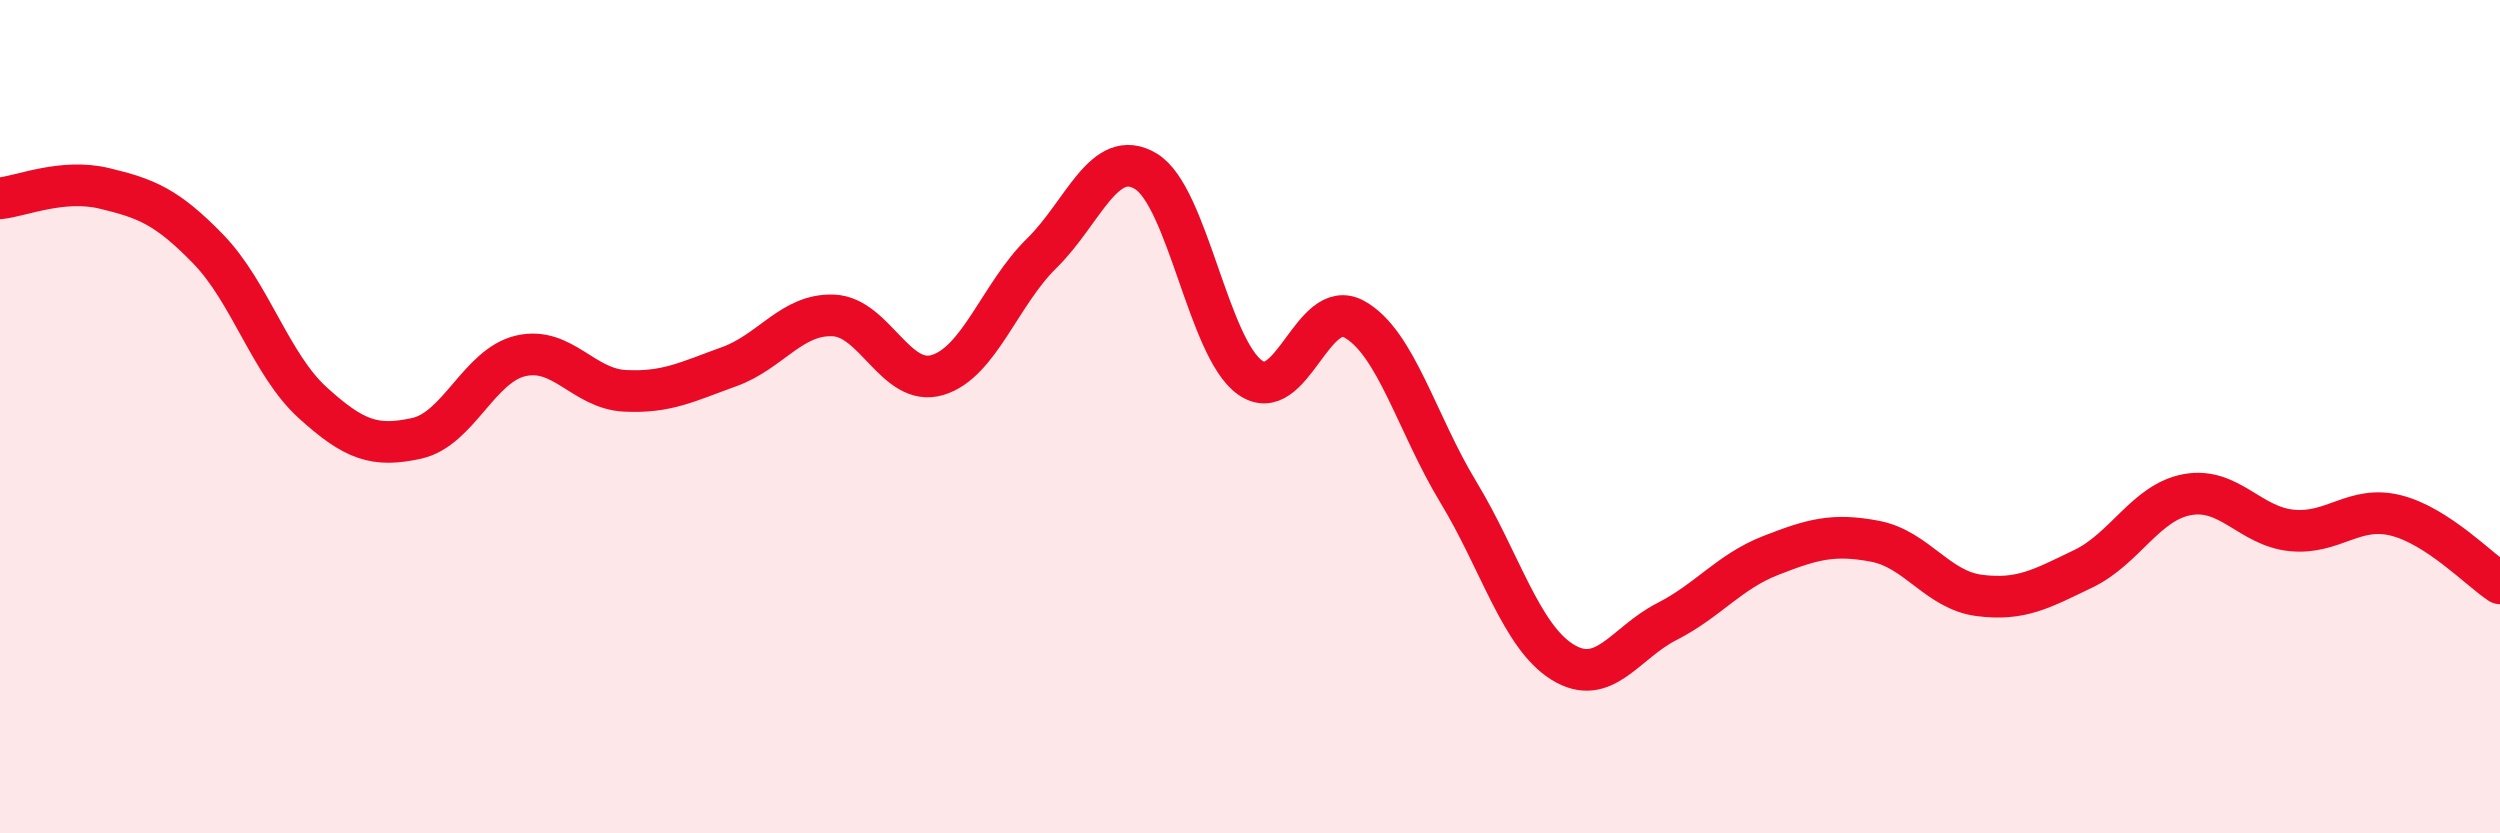
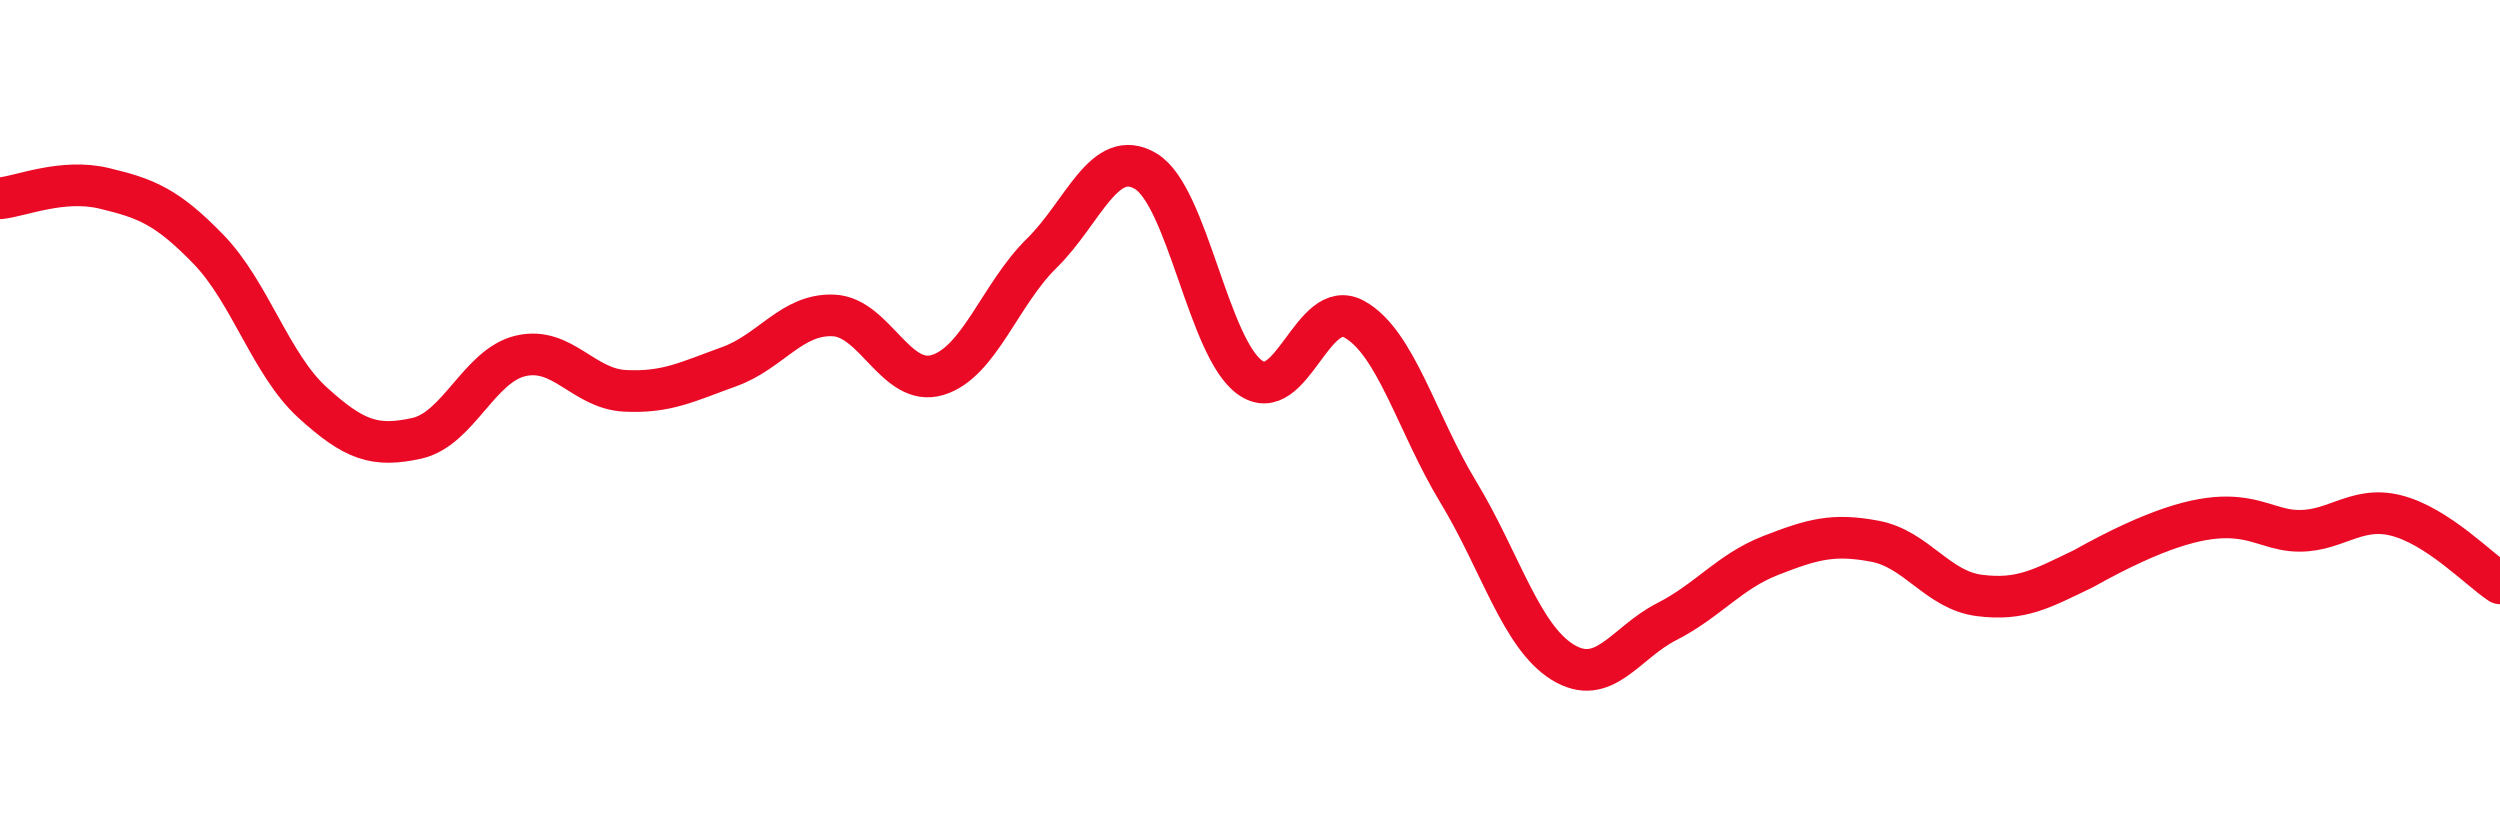
<svg xmlns="http://www.w3.org/2000/svg" width="60" height="20" viewBox="0 0 60 20">
-   <path d="M 0,4.76 C 0.5,4.71 1.5,4.28 2.5,4.52 C 3.5,4.76 4,4.95 5,5.98 C 6,7.01 6.5,8.75 7.5,9.66 C 8.5,10.57 9,10.74 10,10.52 C 11,10.3 11.5,8.77 12.5,8.54 C 13.5,8.31 14,9.33 15,9.38 C 16,9.43 16.5,9.16 17.5,8.8 C 18.5,8.44 19,7.53 20,7.57 C 21,7.61 21.5,9.3 22.5,9 C 23.5,8.7 24,7.06 25,6.08 C 26,5.1 26.5,3.51 27.5,4.11 C 28.5,4.71 29,8.35 30,9.06 C 31,9.77 31.5,7.11 32.5,7.66 C 33.5,8.21 34,10.16 35,11.81 C 36,13.46 36.5,15.27 37.5,15.89 C 38.5,16.51 39,15.43 40,14.92 C 41,14.41 41.5,13.72 42.5,13.33 C 43.5,12.94 44,12.8 45,12.99 C 46,13.18 46.5,14.16 47.5,14.29 C 48.5,14.42 49,14.13 50,13.65 C 51,13.17 51.5,12.05 52.5,11.87 C 53.5,11.69 54,12.63 55,12.73 C 56,12.83 56.5,12.12 57.5,12.37 C 58.5,12.62 59.5,13.67 60,14L60 20L0 20Z" fill="#EB0A25" opacity="0.1" stroke-linecap="round" stroke-linejoin="round" />
-   <path d="M 0,4.76 C 0.5,4.71 1.5,4.28 2.5,4.52 C 3.5,4.76 4,4.95 5,5.98 C 6,7.01 6.5,8.75 7.5,9.66 C 8.5,10.57 9,10.74 10,10.52 C 11,10.3 11.5,8.77 12.5,8.54 C 13.5,8.31 14,9.33 15,9.38 C 16,9.43 16.5,9.16 17.5,8.8 C 18.5,8.44 19,7.53 20,7.57 C 21,7.61 21.5,9.3 22.5,9 C 23.5,8.7 24,7.06 25,6.08 C 26,5.1 26.5,3.51 27.5,4.11 C 28.5,4.71 29,8.35 30,9.06 C 31,9.77 31.5,7.11 32.5,7.66 C 33.5,8.21 34,10.16 35,11.81 C 36,13.46 36.5,15.27 37.5,15.89 C 38.5,16.51 39,15.43 40,14.92 C 41,14.41 41.5,13.72 42.5,13.33 C 43.5,12.94 44,12.8 45,12.99 C 46,13.18 46.5,14.16 47.5,14.29 C 48.5,14.42 49,14.13 50,13.65 C 51,13.17 51.5,12.05 52.5,11.87 C 53.5,11.69 54,12.63 55,12.73 C 56,12.83 56.5,12.12 57.5,12.37 C 58.5,12.62 59.5,13.67 60,14" stroke="#EB0A25" stroke-width="1" fill="none" stroke-linecap="round" stroke-linejoin="round" />
+   <path d="M 0,4.76 C 0.5,4.71 1.5,4.28 2.5,4.52 C 3.5,4.76 4,4.95 5,5.98 C 6,7.01 6.5,8.75 7.5,9.66 C 8.5,10.57 9,10.74 10,10.52 C 11,10.3 11.5,8.77 12.5,8.54 C 13.5,8.31 14,9.33 15,9.38 C 16,9.43 16.5,9.16 17.5,8.8 C 18.5,8.44 19,7.53 20,7.57 C 21,7.61 21.5,9.3 22.5,9 C 23.5,8.7 24,7.06 25,6.08 C 26,5.1 26.5,3.51 27.5,4.11 C 28.5,4.71 29,8.35 30,9.06 C 31,9.77 31.5,7.11 32.5,7.66 C 33.5,8.21 34,10.16 35,11.81 C 36,13.46 36.5,15.27 37.5,15.89 C 38.5,16.51 39,15.43 40,14.92 C 41,14.41 41.5,13.72 42.5,13.33 C 43.5,12.94 44,12.8 45,12.99 C 46,13.18 46.5,14.16 47.5,14.29 C 48.5,14.42 49,14.13 50,13.65 C 53.5,11.69 54,12.63 55,12.73 C 56,12.83 56.5,12.12 57.5,12.37 C 58.5,12.62 59.5,13.67 60,14" stroke="#EB0A25" stroke-width="1" fill="none" stroke-linecap="round" stroke-linejoin="round" />
</svg>